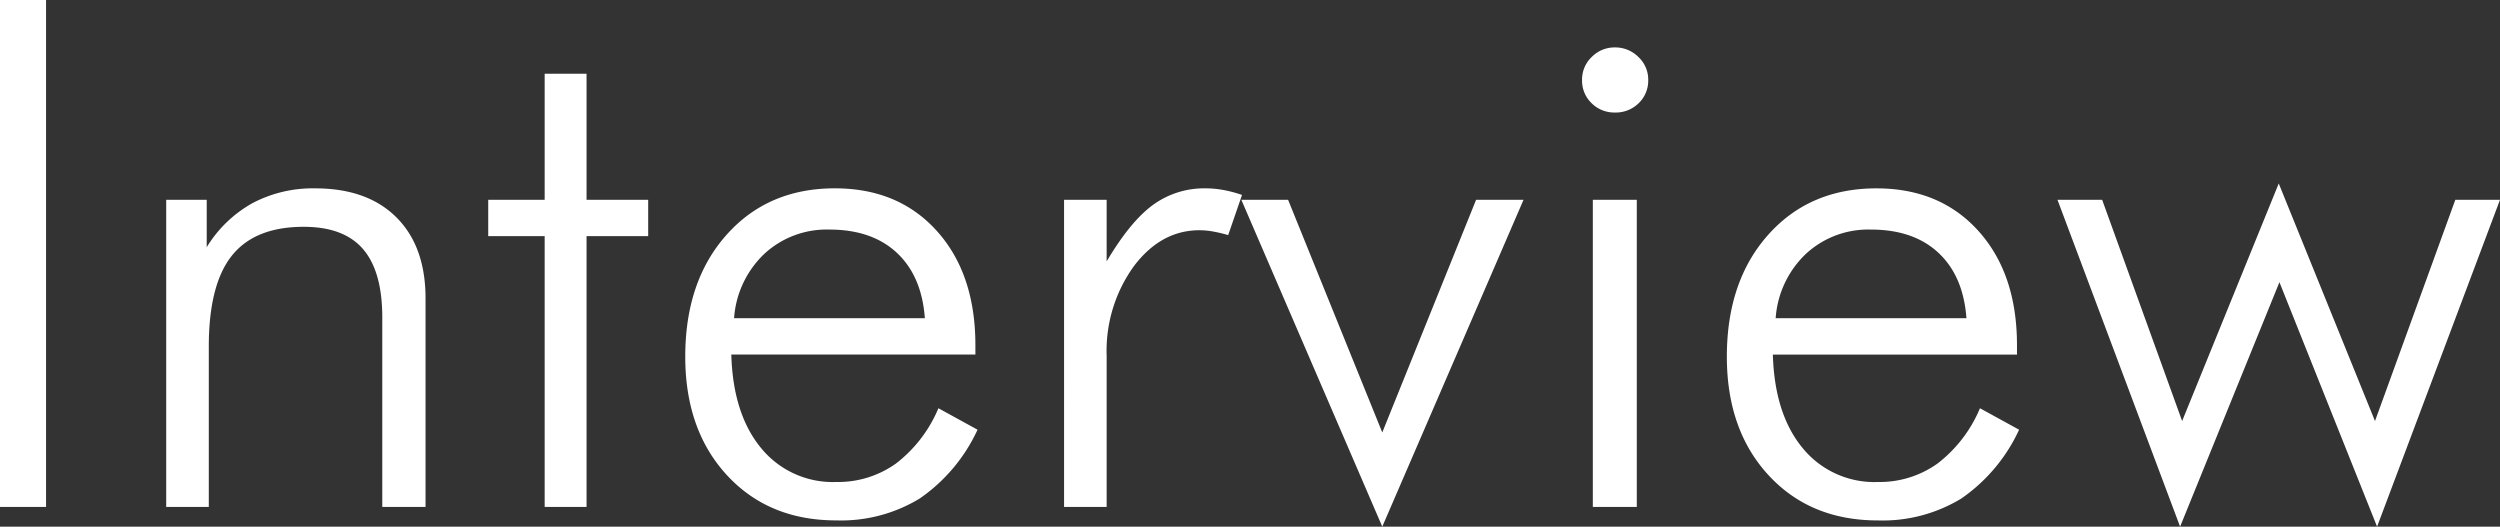
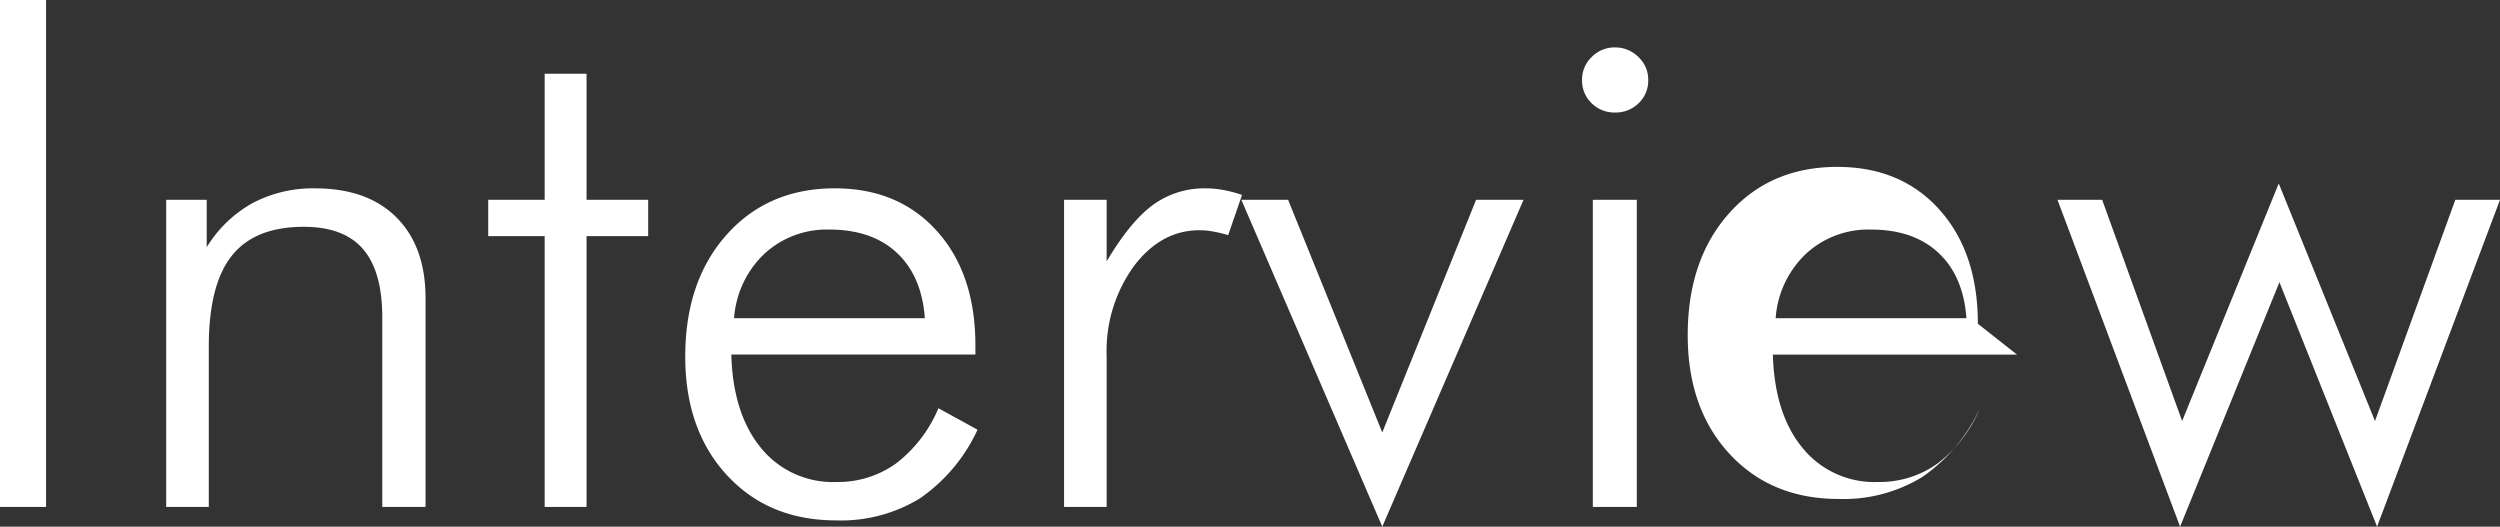
<svg xmlns="http://www.w3.org/2000/svg" width="352.539" height="74.268" viewBox="0 0 352.539 74.268">
  <rect x="0" y="0" width="352.539" height="74.268" fill="#333333" stroke="none" />
  <g id="interview_ttl" transform="translate(-101.887 -2720.516)">
-     <path id="Interview" d="M8.887,0V-71.484h6.494V0ZM32.324,0V-43.311h5.713v6.689a17.611,17.611,0,0,1,6.47-6.226,18.219,18.219,0,0,1,8.813-2.075q7.373,0,11.475,4.1t4.1,11.426V0h-6.1V-26.709q0-6.494-2.71-9.644T51.709-39.5q-6.885,0-10.132,4.077T38.33-22.607V0ZM85.693-38.184H77.734v-5.127h7.959V-61.084H91.6v17.773h8.691v5.127H91.6V0H85.693Zm53.613,11.572q-.439-5.957-3.955-9.229t-9.521-3.271a12.954,12.954,0,0,0-9.155,3.418,13.844,13.844,0,0,0-4.272,9.082Zm7.129,5.127H112.012q.244,8.4,4.2,13.184a13.042,13.042,0,0,0,10.6,4.785,14.049,14.049,0,0,0,8.4-2.588,19.094,19.094,0,0,0,6.006-7.812l5.518,3.027A23.96,23.96,0,0,1,138.6-1.2a21.317,21.317,0,0,1-11.792,3.1q-9.521,0-15.405-6.372t-5.884-16.724q0-10.645,5.835-17.187t15.259-6.543q8.984,0,14.4,6.03t5.42,16.089Zm18.506-13.135q3.32-5.615,6.519-7.959a12.26,12.26,0,0,1,7.446-2.344,13.8,13.8,0,0,1,2.563.244,18.072,18.072,0,0,1,2.563.684L182.08-38.33a19.39,19.39,0,0,0-2.026-.488,11.076,11.076,0,0,0-2.026-.2q-5.42,0-9.253,5.078a20.392,20.392,0,0,0-3.833,12.646V0h-6.006V-43.311h6.006Zm18.994-8.691h6.592L203.809-10.5l13.232-32.812h6.689L203.809,2.783Zm48.047-16.895a4.384,4.384,0,0,1,1.367-3.247,4.5,4.5,0,0,1,3.271-1.343,4.587,4.587,0,0,1,3.3,1.343,4.347,4.347,0,0,1,1.392,3.247,4.4,4.4,0,0,1-1.343,3.271,4.584,4.584,0,0,1-3.345,1.318,4.524,4.524,0,0,1-3.3-1.318A4.4,4.4,0,0,1,231.982-60.205ZM233.5,0V-43.311h6.2V0Zm52.686-26.611q-.439-5.957-3.955-9.229t-9.521-3.271a12.954,12.954,0,0,0-9.155,3.418,13.844,13.844,0,0,0-4.272,9.082Zm7.129,5.127H258.887q.244,8.4,4.2,13.184a13.042,13.042,0,0,0,10.6,4.785,14.049,14.049,0,0,0,8.4-2.588,19.094,19.094,0,0,0,6.006-7.812l5.518,3.027a23.96,23.96,0,0,1-8.13,9.692,21.317,21.317,0,0,1-11.792,3.1q-9.521,0-15.405-6.372t-5.884-16.724q0-10.645,5.835-17.187t15.259-6.543q8.984,0,14.4,6.03t5.42,16.089Zm23,24.268L299.023-43.311h6.3l11.279,31.2,13.623-33.5,13.574,33.5,11.328-31.2h6.3L344.092,2.783l-13.77-34.473Z" transform="translate(93 2792)" fill="#fff" />
+     <path id="Interview" d="M8.887,0V-71.484h6.494V0ZM32.324,0V-43.311h5.713v6.689a17.611,17.611,0,0,1,6.47-6.226,18.219,18.219,0,0,1,8.813-2.075q7.373,0,11.475,4.1t4.1,11.426V0h-6.1V-26.709q0-6.494-2.71-9.644T51.709-39.5q-6.885,0-10.132,4.077T38.33-22.607V0ZM85.693-38.184H77.734v-5.127h7.959V-61.084H91.6v17.773h8.691v5.127H91.6V0H85.693Zm53.613,11.572q-.439-5.957-3.955-9.229t-9.521-3.271a12.954,12.954,0,0,0-9.155,3.418,13.844,13.844,0,0,0-4.272,9.082Zm7.129,5.127H112.012q.244,8.4,4.2,13.184a13.042,13.042,0,0,0,10.6,4.785,14.049,14.049,0,0,0,8.4-2.588,19.094,19.094,0,0,0,6.006-7.812l5.518,3.027A23.96,23.96,0,0,1,138.6-1.2a21.317,21.317,0,0,1-11.792,3.1q-9.521,0-15.405-6.372t-5.884-16.724q0-10.645,5.835-17.187t15.259-6.543q8.984,0,14.4,6.03t5.42,16.089Zm18.506-13.135q3.32-5.615,6.519-7.959a12.26,12.26,0,0,1,7.446-2.344,13.8,13.8,0,0,1,2.563.244,18.072,18.072,0,0,1,2.563.684L182.08-38.33a19.39,19.39,0,0,0-2.026-.488,11.076,11.076,0,0,0-2.026-.2q-5.42,0-9.253,5.078a20.392,20.392,0,0,0-3.833,12.646V0h-6.006V-43.311h6.006Zm18.994-8.691h6.592L203.809-10.5l13.232-32.812h6.689L203.809,2.783Zm48.047-16.895a4.384,4.384,0,0,1,1.367-3.247,4.5,4.5,0,0,1,3.271-1.343,4.587,4.587,0,0,1,3.3,1.343,4.347,4.347,0,0,1,1.392,3.247,4.4,4.4,0,0,1-1.343,3.271,4.584,4.584,0,0,1-3.345,1.318,4.524,4.524,0,0,1-3.3-1.318A4.4,4.4,0,0,1,231.982-60.205ZM233.5,0V-43.311h6.2V0Zm52.686-26.611q-.439-5.957-3.955-9.229t-9.521-3.271a12.954,12.954,0,0,0-9.155,3.418,13.844,13.844,0,0,0-4.272,9.082Zm7.129,5.127H258.887q.244,8.4,4.2,13.184a13.042,13.042,0,0,0,10.6,4.785,14.049,14.049,0,0,0,8.4-2.588,19.094,19.094,0,0,0,6.006-7.812a23.96,23.96,0,0,1-8.13,9.692,21.317,21.317,0,0,1-11.792,3.1q-9.521,0-15.405-6.372t-5.884-16.724q0-10.645,5.835-17.187t15.259-6.543q8.984,0,14.4,6.03t5.42,16.089Zm23,24.268L299.023-43.311h6.3l11.279,31.2,13.623-33.5,13.574,33.5,11.328-31.2h6.3L344.092,2.783l-13.77-34.473Z" transform="translate(93 2792)" fill="#fff" />
  </g>
</svg>